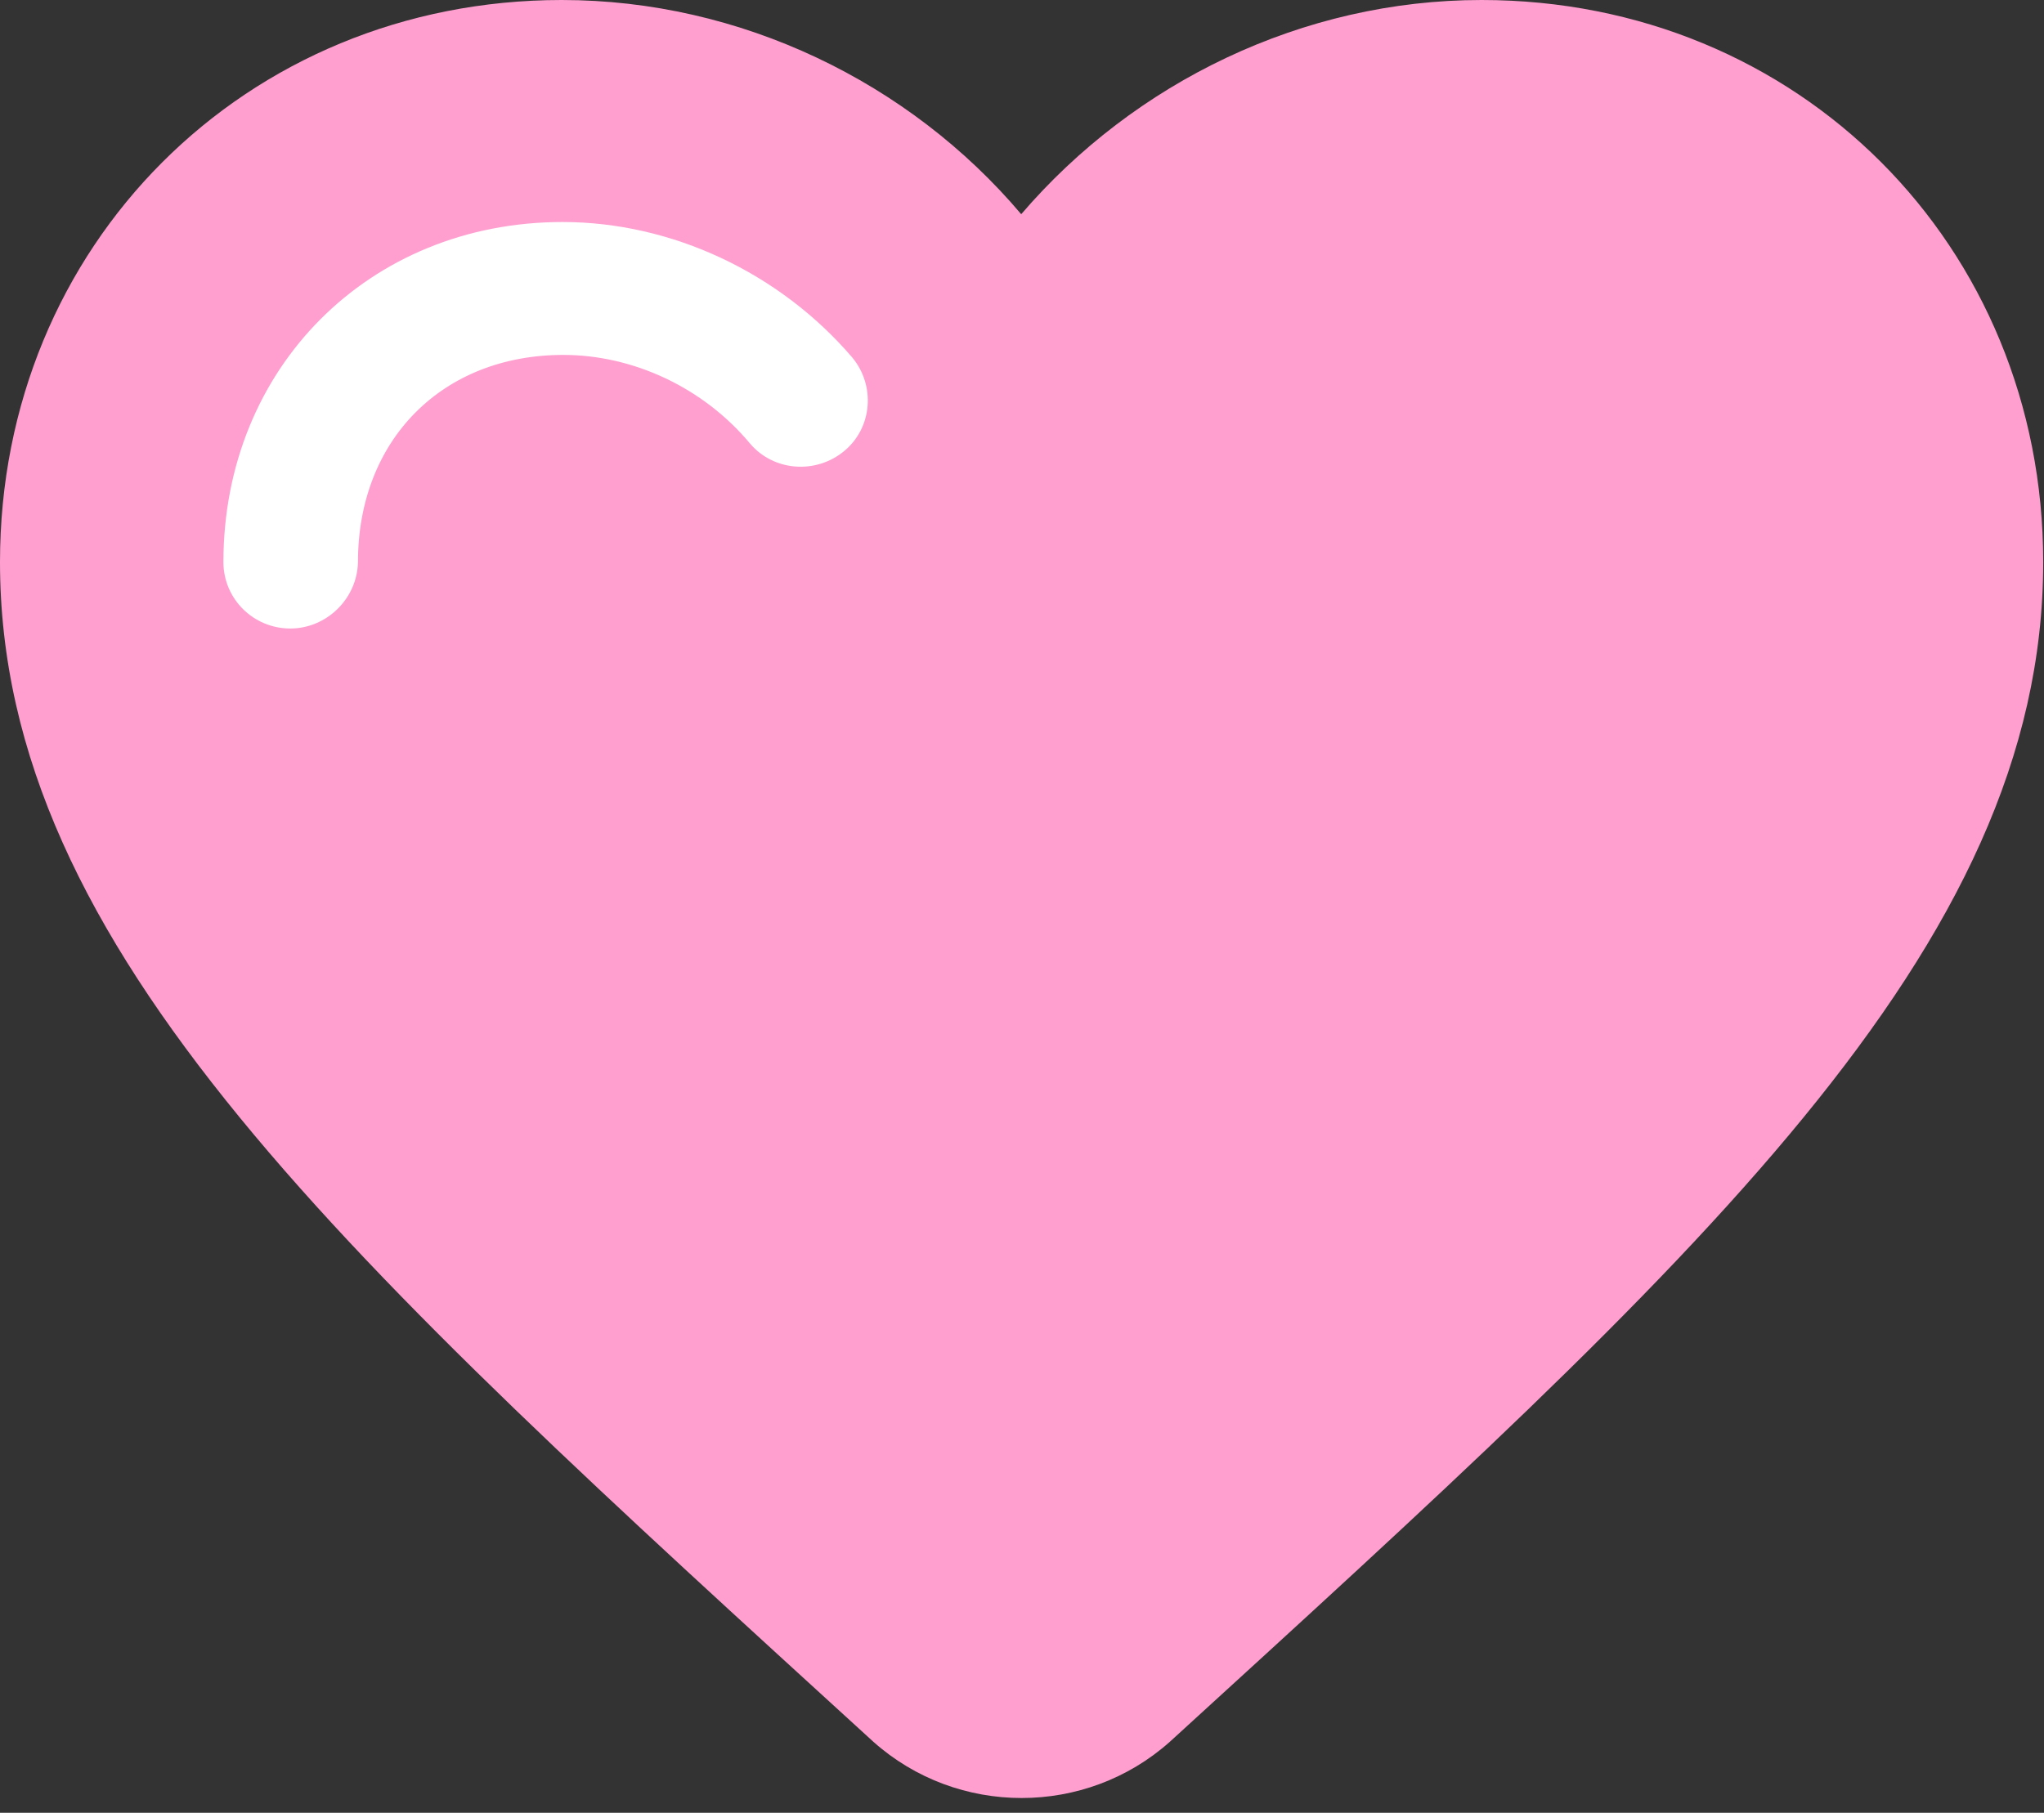
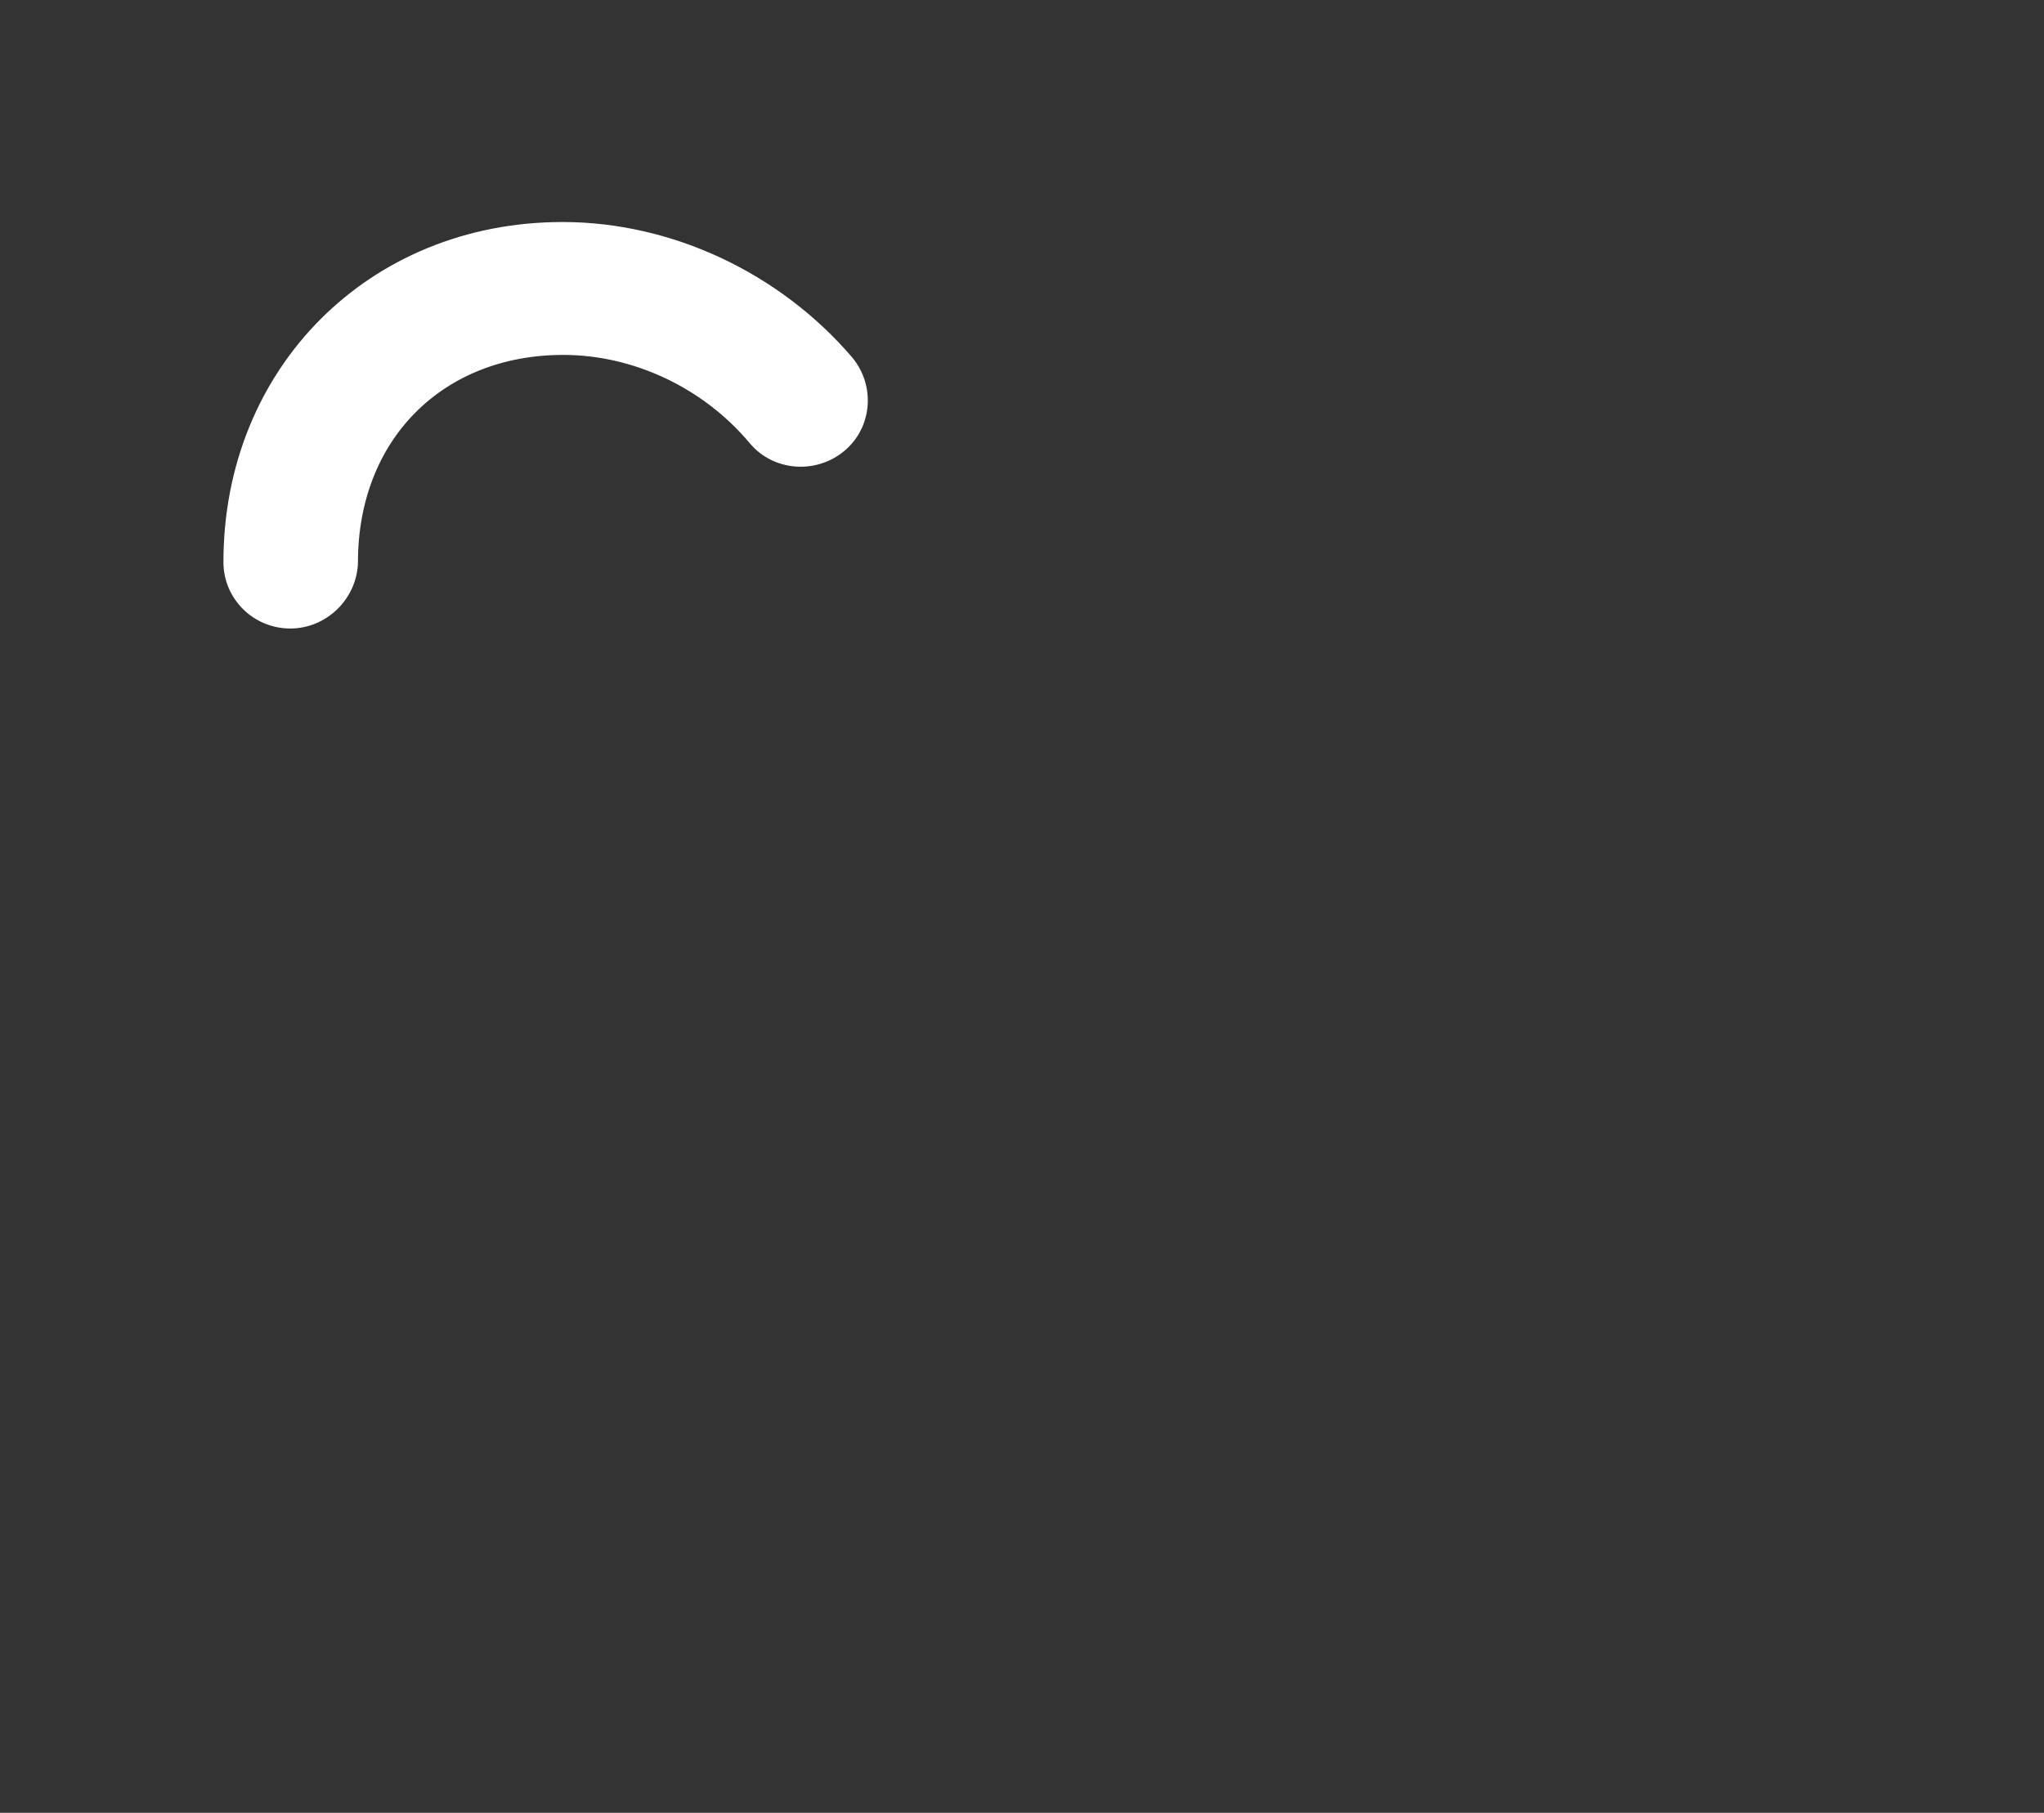
<svg xmlns="http://www.w3.org/2000/svg" width="62" height="55" viewBox="0 0 62 55" fill="none">
  <rect x="0" y="0" width="62" height="55" fill="#333333" stroke="none" />
-   <path d="M26.49 52.844C10.548 38.281 0 28.817 0 17.053C0 7.447 7.446 0 17.039 0C22.456 0 27.587 2.49 30.976 6.499C34.413 2.49 39.52 0 44.937 0C54.554 0 61.976 7.447 61.976 17.053C61.976 28.817 51.428 38.281 35.486 52.844C32.933 55.121 29.043 55.121 26.49 52.844Z" fill="#FF9FD0" />
  <path d="M8.806 19.069C7.684 19.069 6.777 18.168 6.777 17.053C6.777 11.171 11.192 6.736 17.063 6.736C20.38 6.736 23.65 8.278 25.845 10.839C26.561 11.693 26.466 12.974 25.606 13.685C24.747 14.397 23.459 14.302 22.743 13.448C21.335 11.764 19.211 10.768 17.087 10.768C13.412 10.768 10.858 13.353 10.858 17.053C10.834 18.168 9.904 19.069 8.806 19.069Z" fill="white" />
</svg>